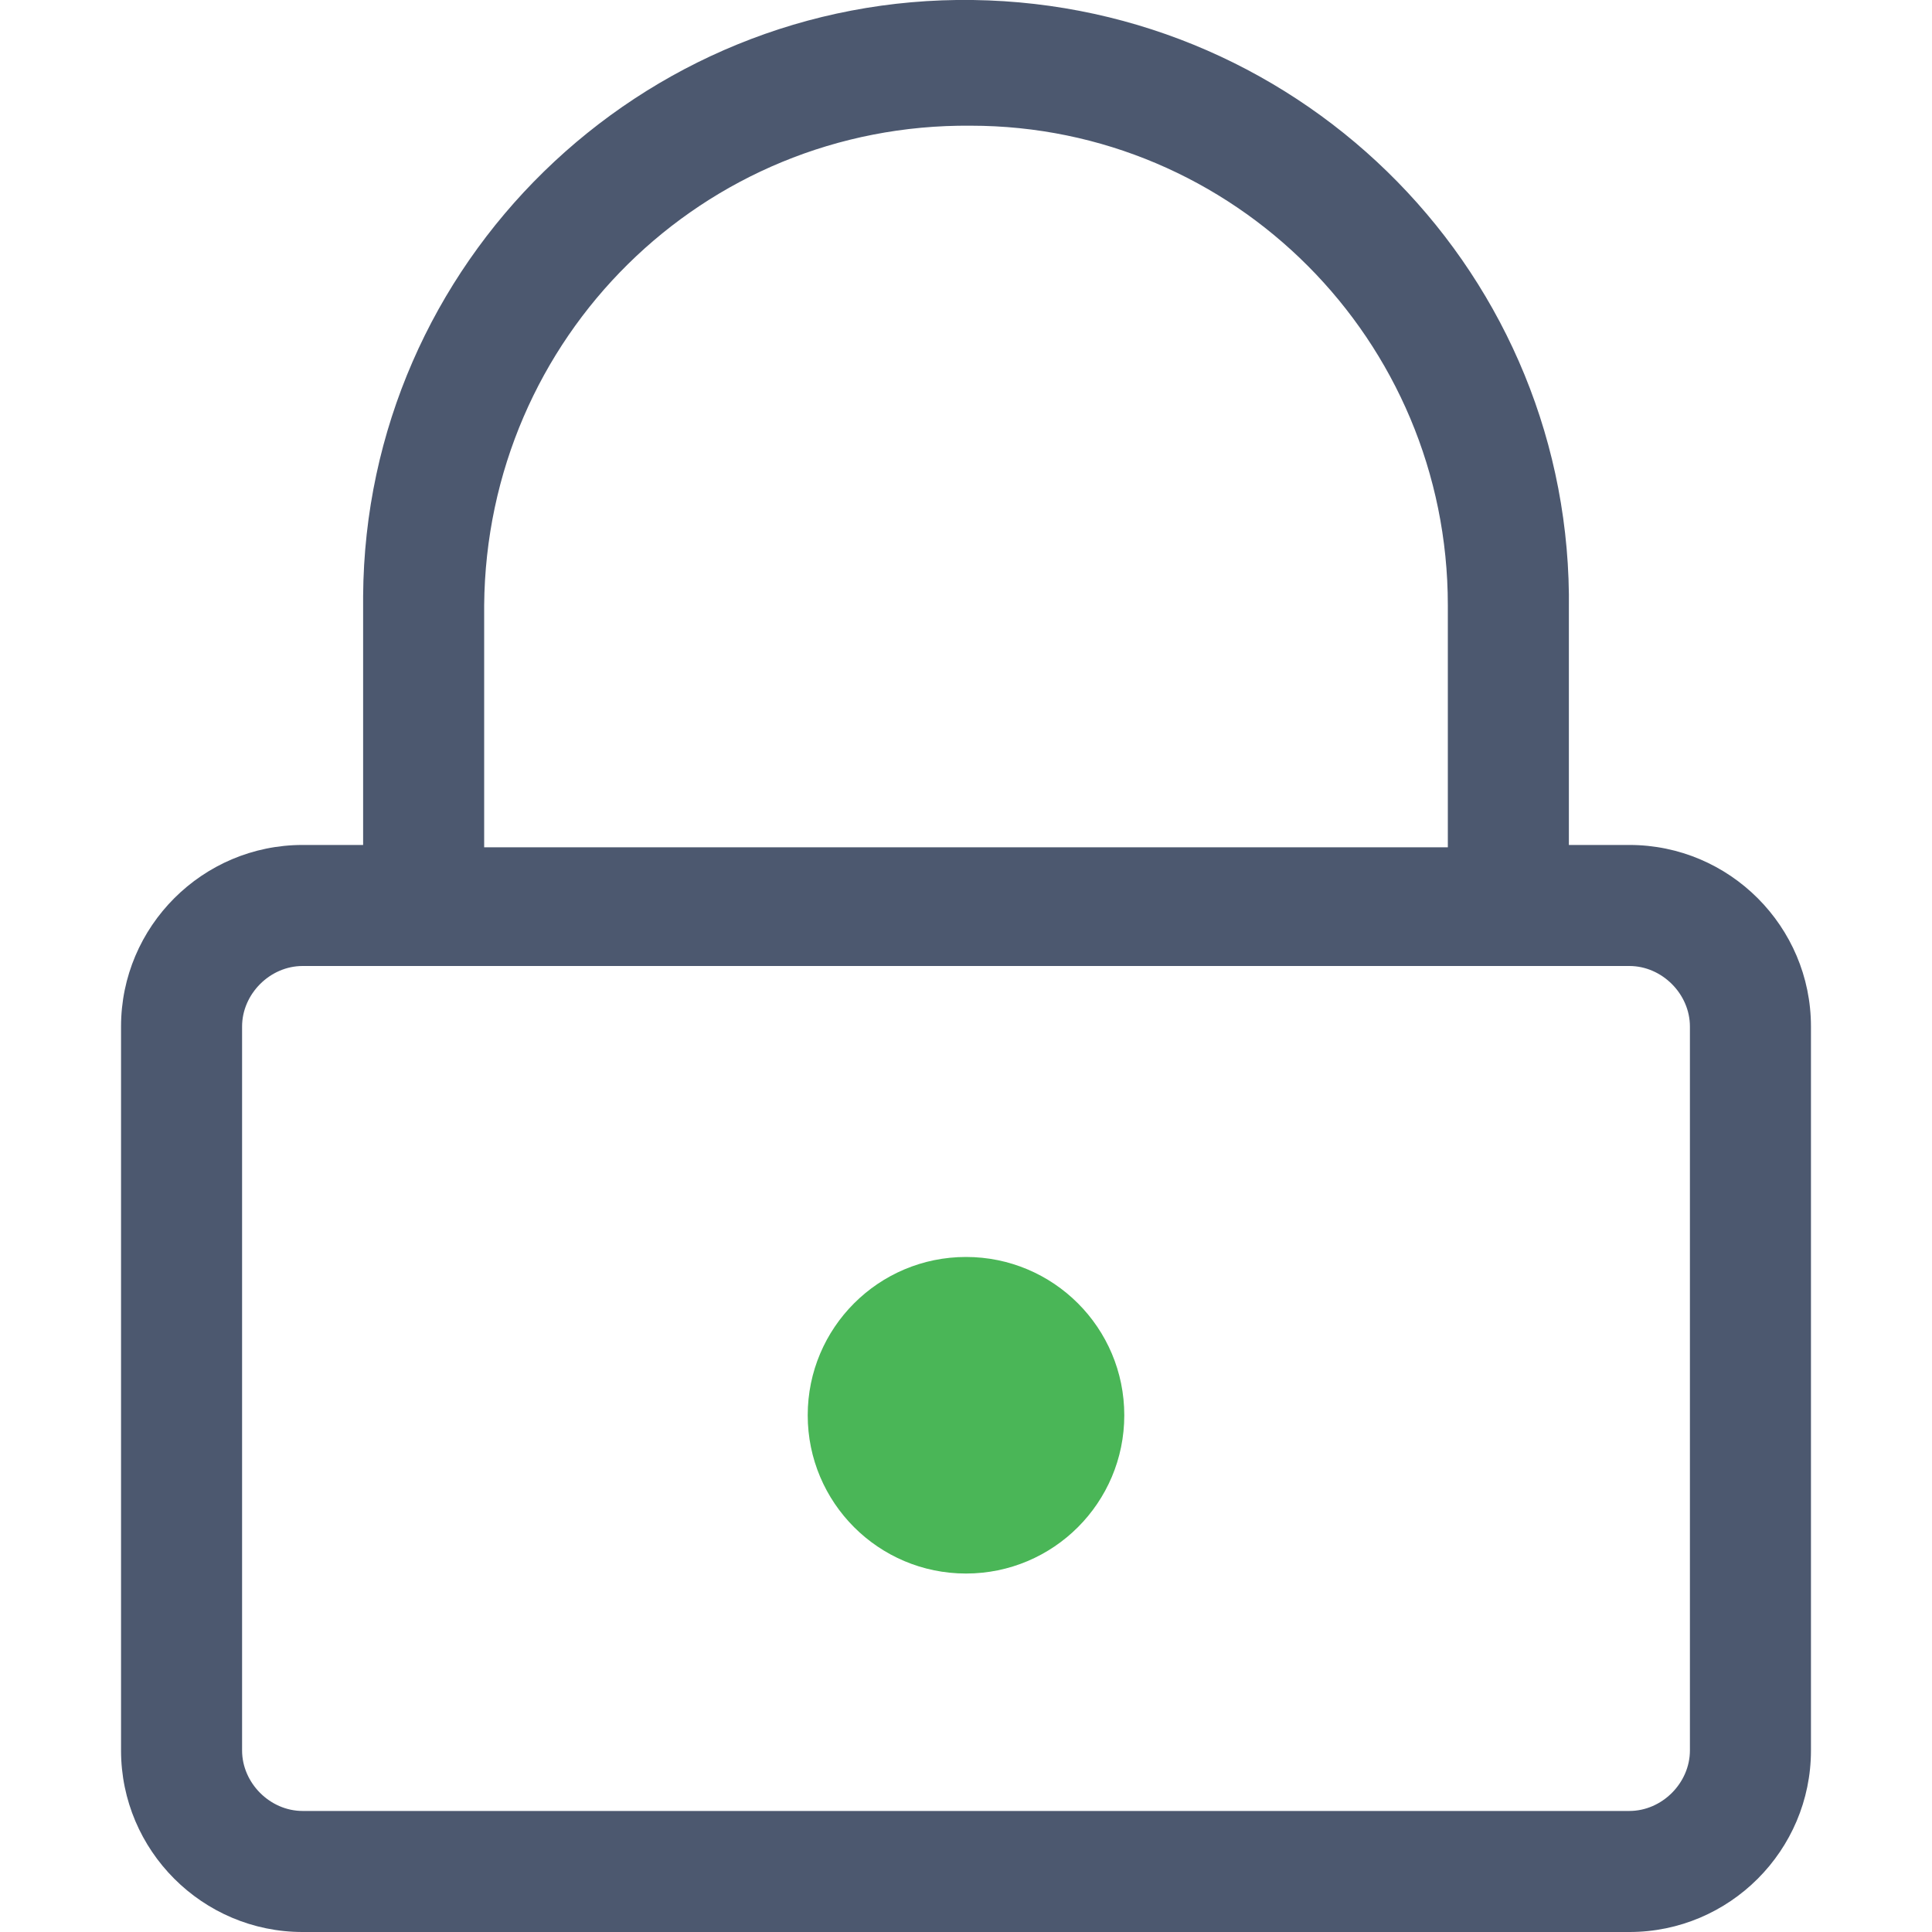
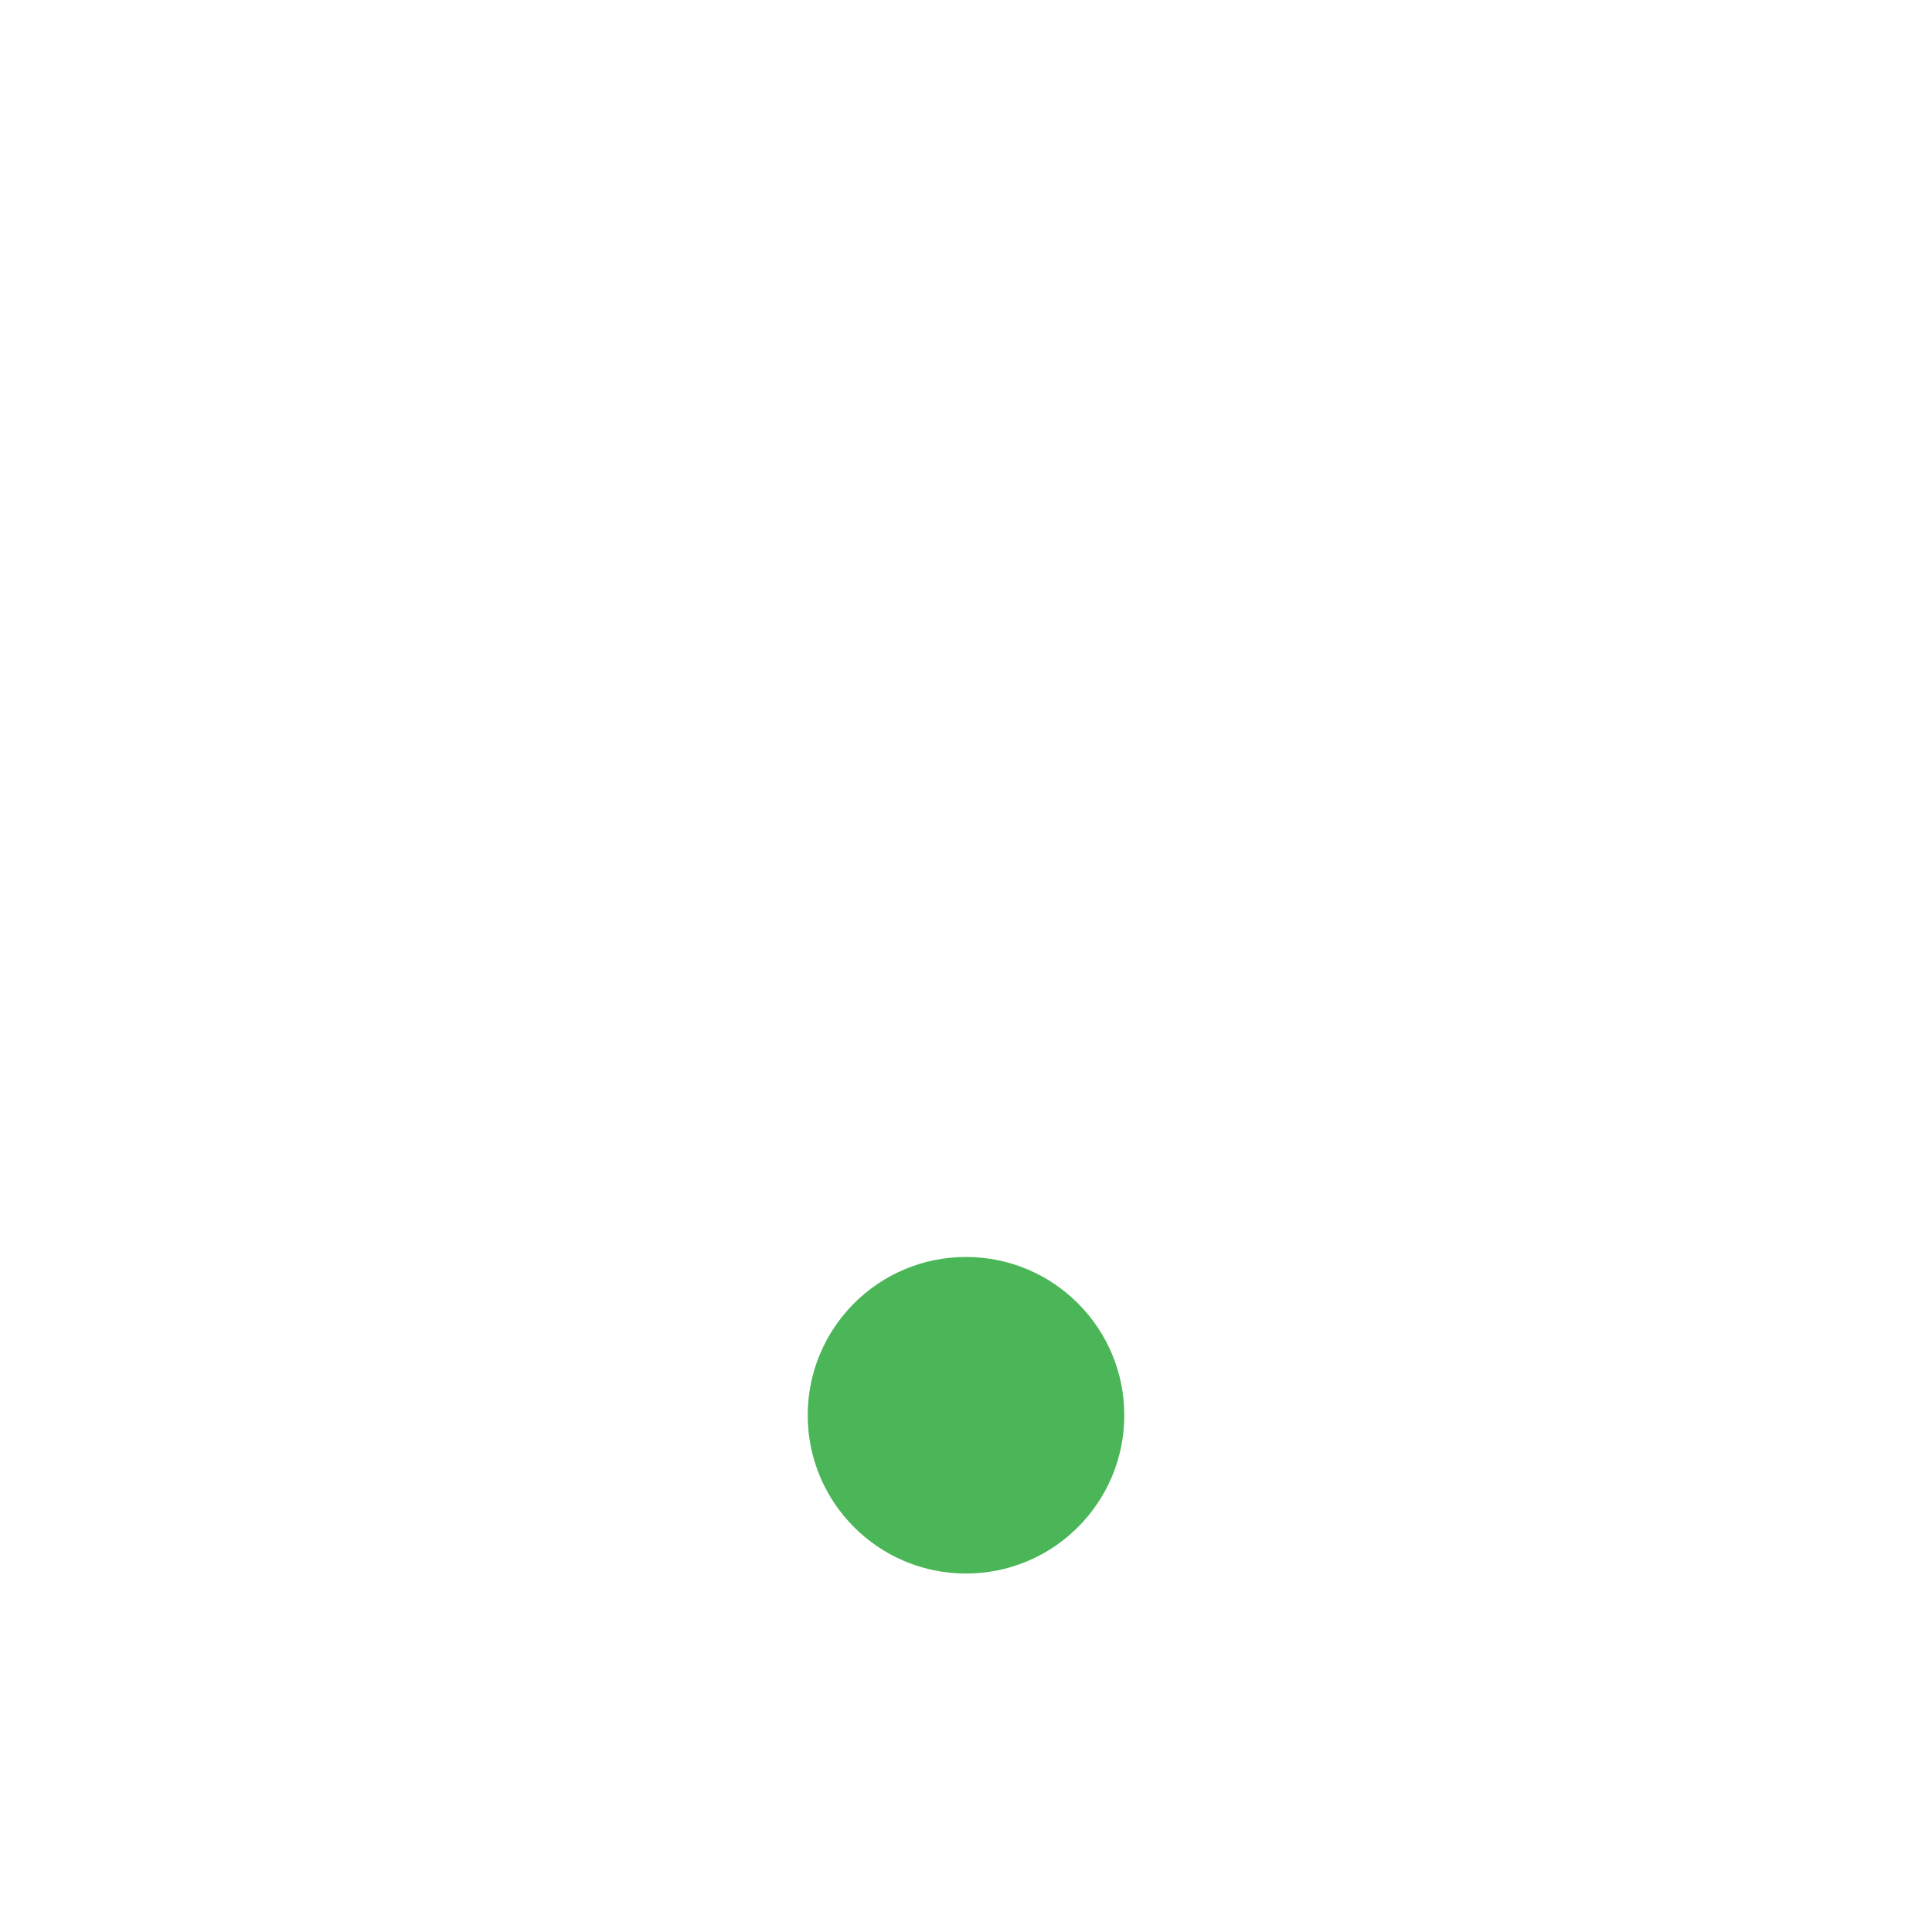
<svg xmlns="http://www.w3.org/2000/svg" version="1.1" id="Layer_1" x="0px" y="0px" width="83px" height="83px" viewBox="0 0 83 83" style="enable-background:new 0 0 83 83;" xml:space="preserve">
  <style type="text/css"> .st0{fill:#4C586F;} .st1{fill:#4AB657;} </style>
-   <path id="Path_5571" class="st0" d="M70,36.3h-2.6V26.2C67.6,11.9,56.1,0.2,41.8,0C27.5-0.2,15.7,11.3,15.6,25.6c0,0.1,0,0.2,0,0.3 v10.4H13c-4.3,0-7.8,3.5-7.8,7.8v0v31.1c0,4.3,3.5,7.8,7.8,7.8l0,0h57c4.3,0,7.8-3.5,7.8-7.8v0V44.1C77.8,39.8,74.3,36.3,70,36.3 C70,36.3,70,36.3,70,36.3z M20.8,26c0.1-11.5,9.4-20.7,20.9-20.6C53,5.4,62.2,14.6,62.2,26v10.4H20.8V26z M72.6,75.2 c0,1.4-1.2,2.6-2.6,2.6H13c-1.4,0-2.6-1.2-2.6-2.6V44.1c0-1.4,1.2-2.6,2.6-2.6h57c1.4,0,2.6,1.2,2.6,2.6L72.6,75.2z" />
  <circle id="Ellipse_140-2" class="st1" cx="41.5" cy="60.8" r="6.8" />
</svg>